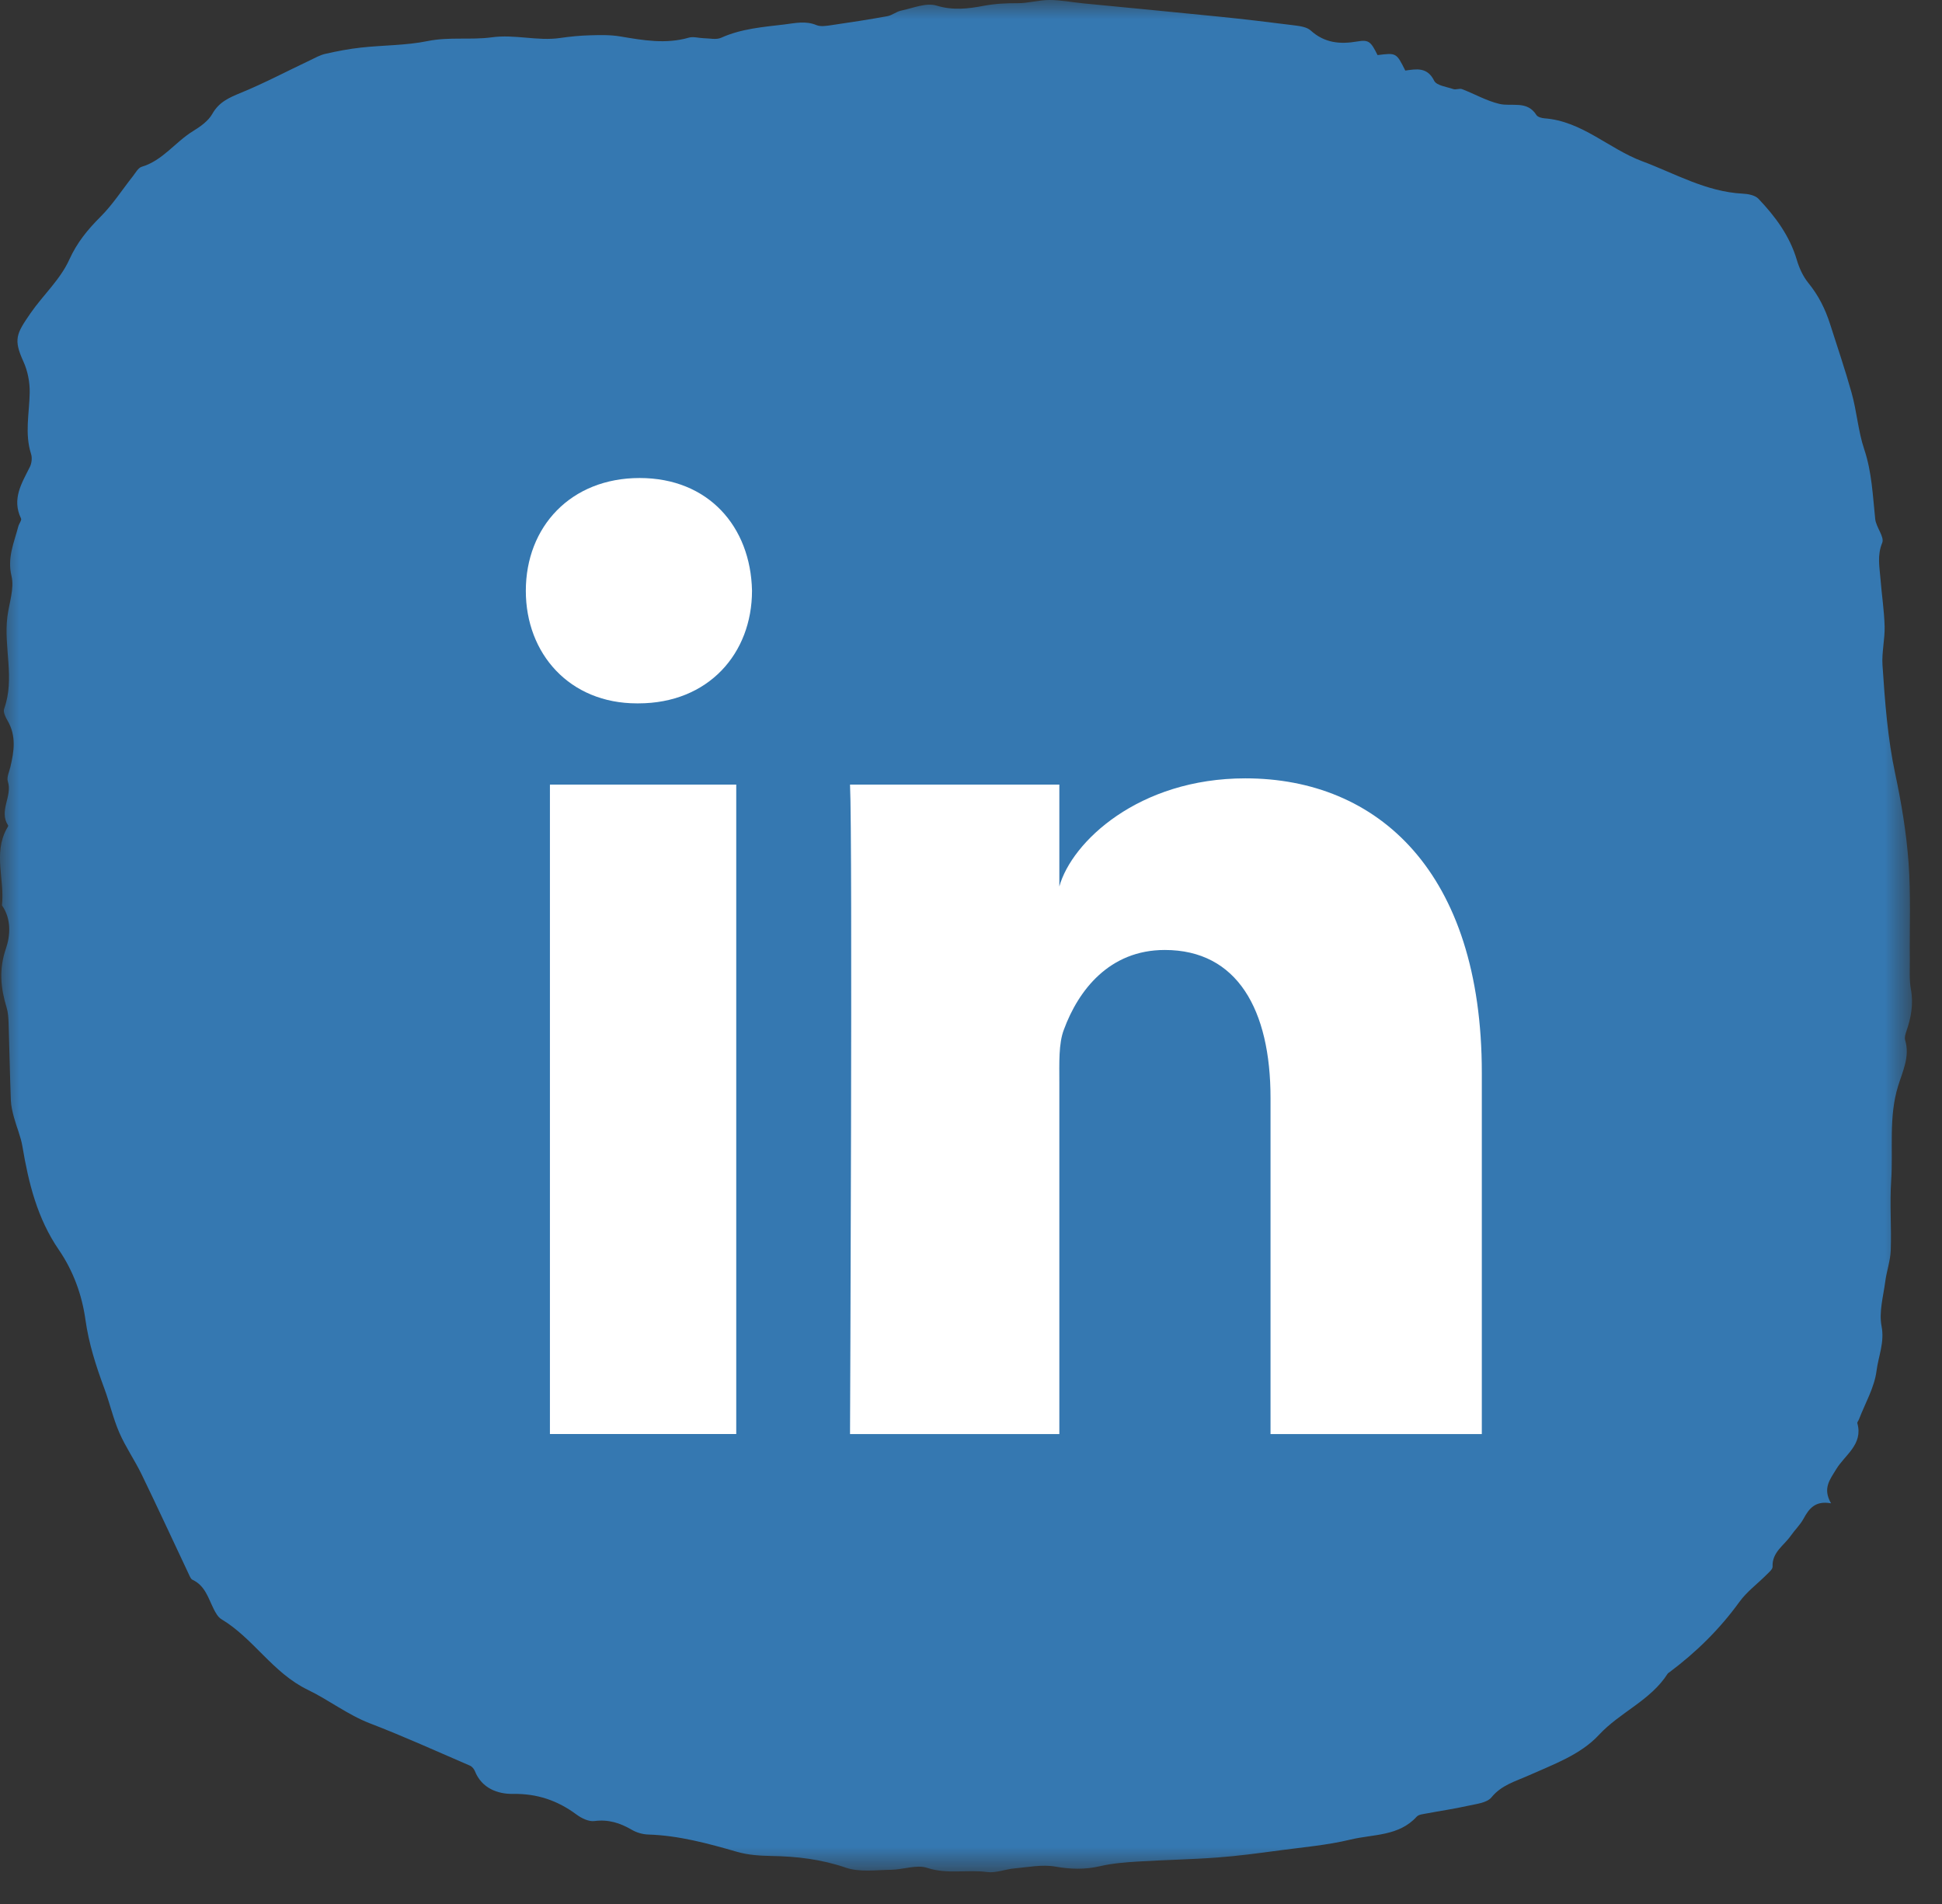
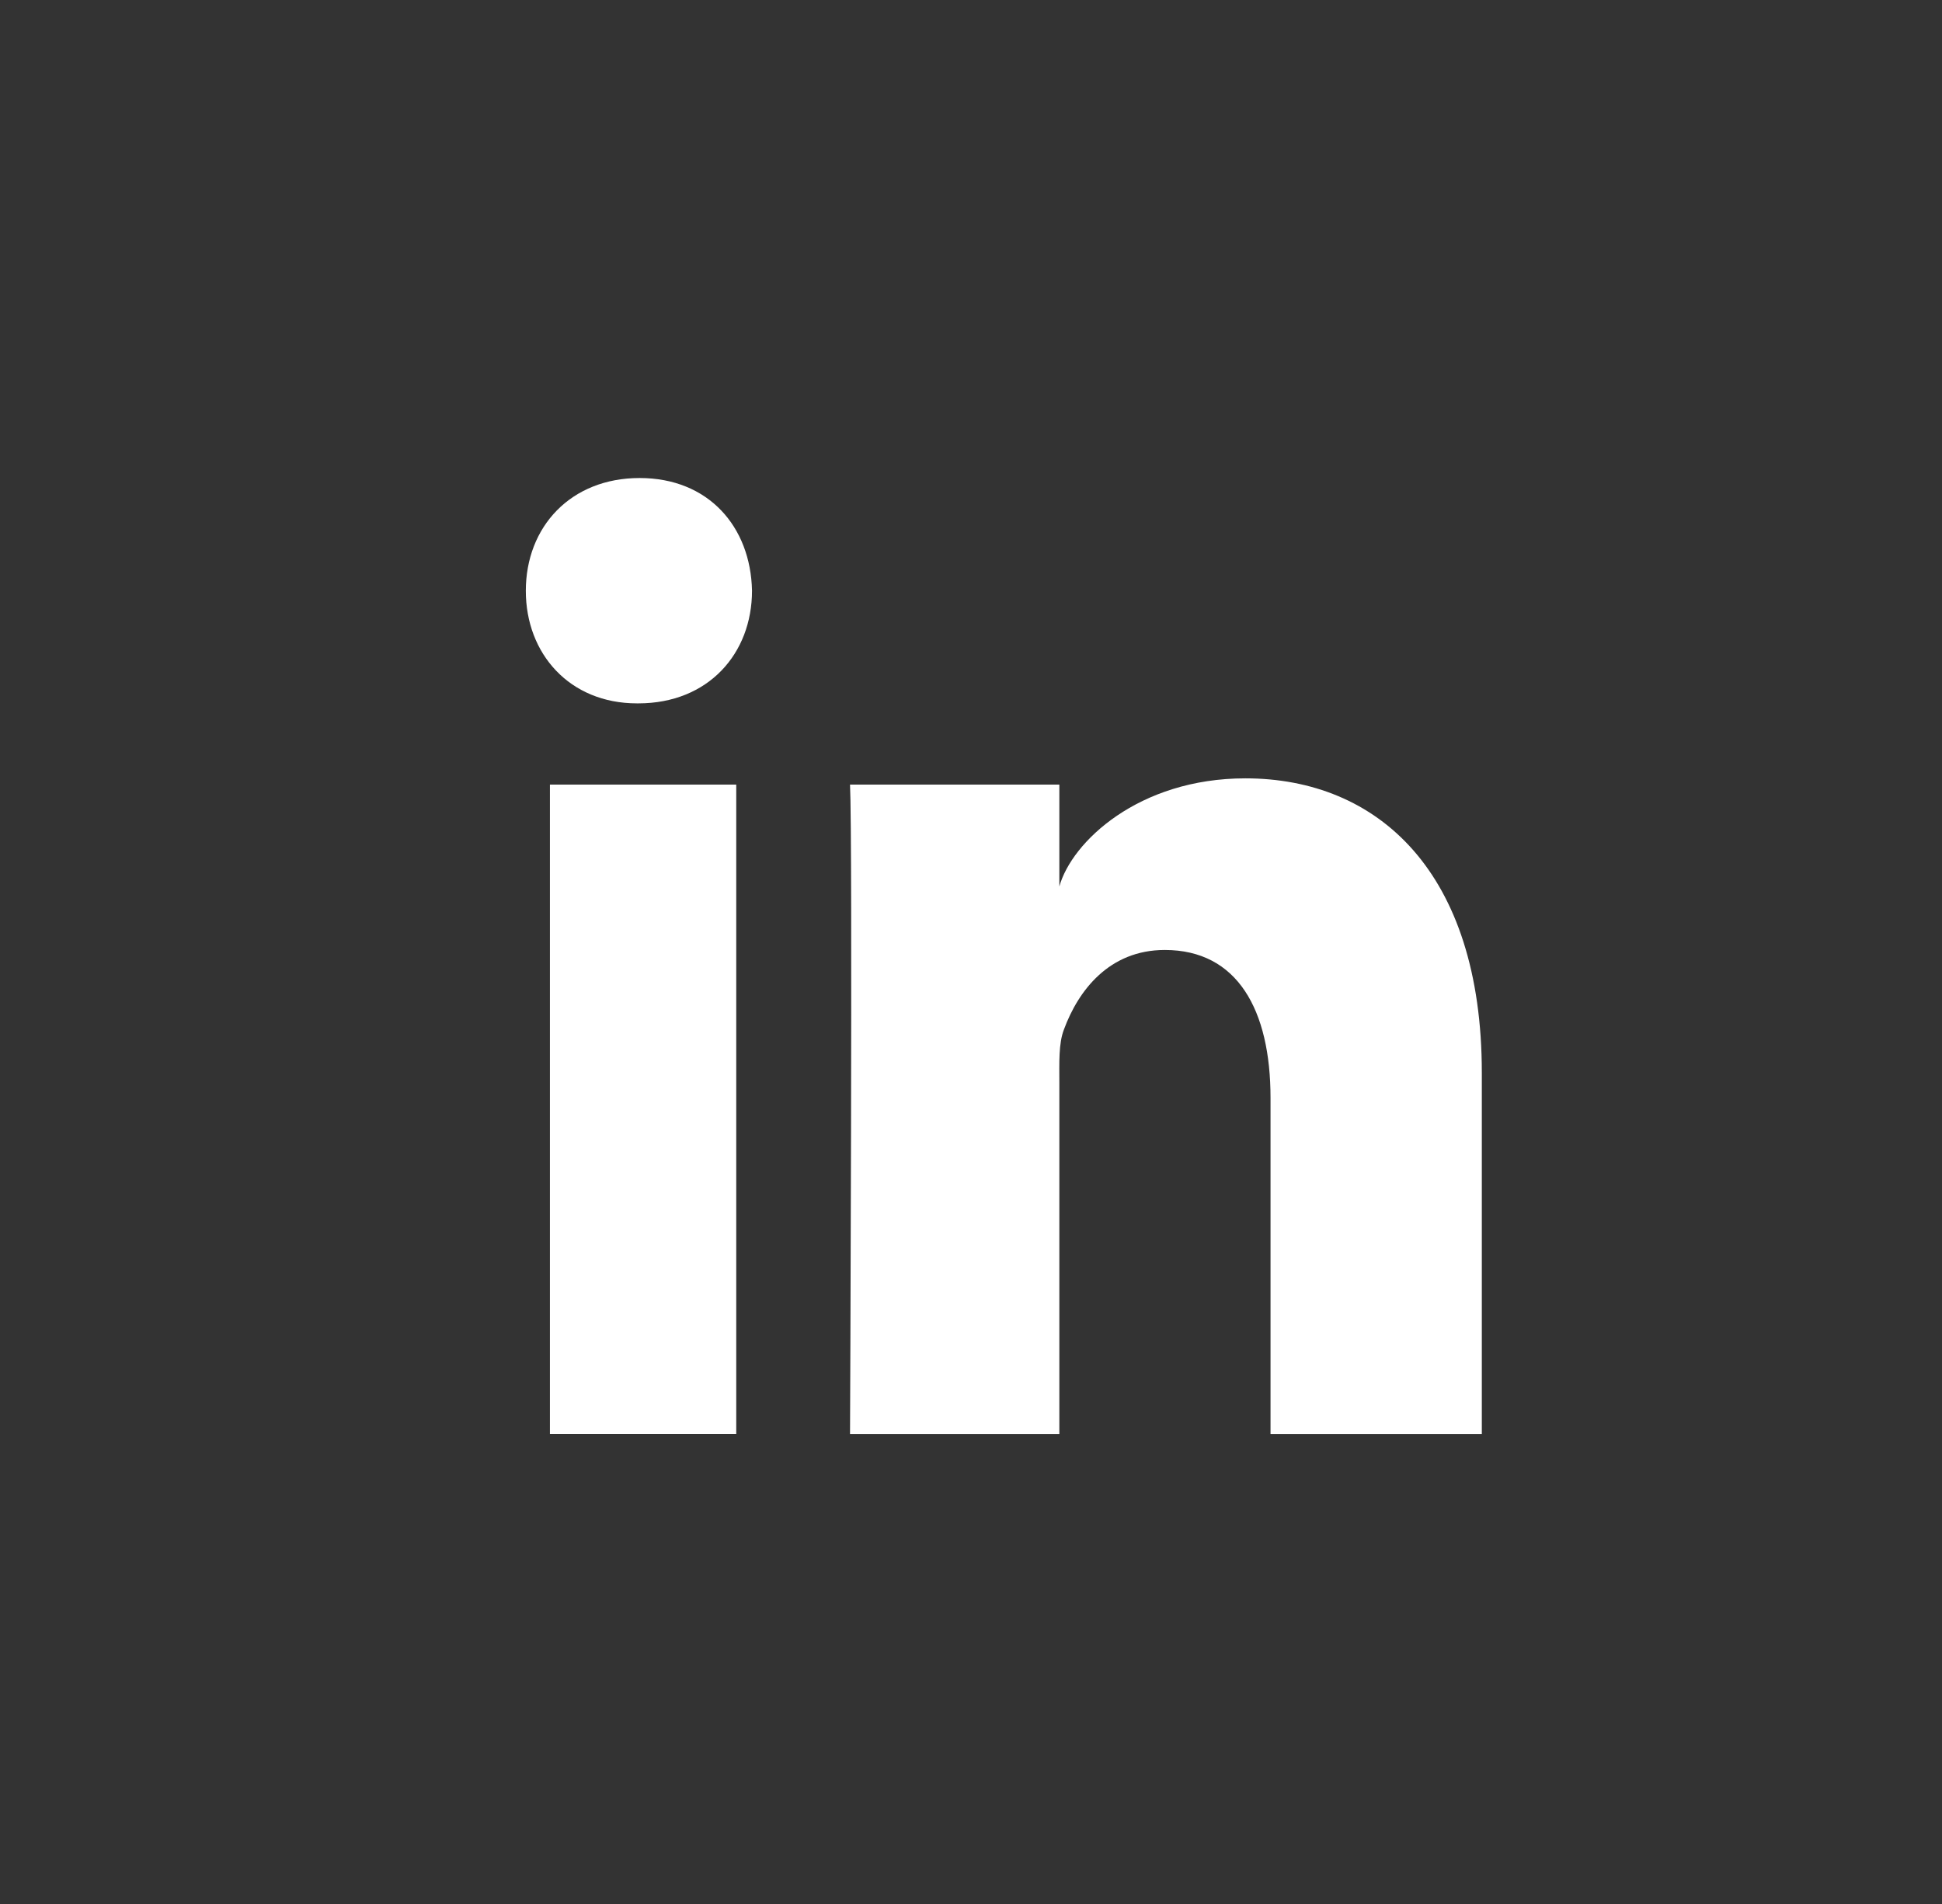
<svg xmlns="http://www.w3.org/2000/svg" xmlns:xlink="http://www.w3.org/1999/xlink" width="51px" height="50px" viewBox="0 0 51 50" version="1.1">
  <rect x="0" y="0" width="51" height="50" fill="#333333" stroke="none" />
  <title>Linkedin</title>
  <defs>
-     <polygon id="path-1" points="0 0 50.213 0 50.213 49.167 0 49.167" />
-   </defs>
+     </defs>
  <g id="Home---v3" stroke="none" stroke-width="1" fill="none" fill-rule="evenodd">
    <g id="Kris---1" transform="translate(-1375, -4669)">
      <g id="Group-5" transform="translate(160, 4369)">
        <g id="Linkedin" transform="translate(1215, 300)">
          <g id="Group-3">
            <mask id="mask-2" fill="white">
              <use xlink:href="#path-1" />
            </mask>
            <g id="Clip-2" />
-             <path d="M48.086,39.478 C47.67,39.404 47.51,39.615 47.365,39.88 C47.277,40.043 47.136,40.176 47.029,40.329 C46.851,40.587 46.534,40.76 46.551,41.141 C46.553,41.21 46.457,41.289 46.394,41.352 C46.155,41.592 45.873,41.799 45.678,42.069 C45.161,42.783 44.544,43.39 43.841,43.915 C43.826,43.926 43.807,43.935 43.797,43.95 C43.349,44.655 42.546,44.961 41.991,45.559 C41.501,46.086 40.792,46.335 40.135,46.629 C39.794,46.781 39.431,46.877 39.168,47.2 C39.047,47.348 38.758,47.374 38.538,47.424 C38.187,47.503 37.829,47.553 37.474,47.621 C37.381,47.639 37.26,47.647 37.205,47.707 C36.734,48.225 36.06,48.165 35.468,48.308 C34.86,48.455 34.228,48.509 33.605,48.592 C33.062,48.665 32.518,48.739 31.972,48.779 C31.279,48.831 30.583,48.842 29.89,48.885 C29.555,48.906 29.215,48.931 28.891,49.007 C28.492,49.1 28.117,49.089 27.713,49.018 C27.369,48.958 26.998,49.034 26.641,49.066 C26.399,49.087 26.152,49.192 25.92,49.161 C25.401,49.091 24.878,49.226 24.351,49.052 C24.071,48.96 23.719,49.098 23.399,49.102 C23.001,49.107 22.571,49.17 22.211,49.046 C21.567,48.825 20.923,48.75 20.255,48.739 C19.956,48.734 19.647,48.714 19.362,48.632 C18.595,48.411 17.829,48.201 17.024,48.176 C16.876,48.171 16.716,48.125 16.589,48.05 C16.282,47.871 15.976,47.774 15.61,47.822 C15.463,47.841 15.274,47.75 15.144,47.654 C14.643,47.282 14.11,47.099 13.467,47.109 C13.075,47.115 12.651,46.964 12.471,46.51 C12.448,46.453 12.396,46.39 12.342,46.367 C11.471,45.992 10.606,45.599 9.721,45.259 C9.131,45.032 8.636,44.642 8.084,44.376 C7.161,43.931 6.659,43.026 5.814,42.521 C5.724,42.467 5.661,42.351 5.611,42.251 C5.468,41.964 5.385,41.639 5.055,41.486 C5.011,41.466 4.985,41.397 4.961,41.346 C4.548,40.471 4.142,39.591 3.72,38.72 C3.539,38.347 3.299,38.002 3.134,37.624 C2.971,37.25 2.882,36.844 2.739,36.46 C2.521,35.873 2.331,35.282 2.244,34.658 C2.152,33.995 1.92,33.369 1.545,32.821 C0.978,31.995 0.751,31.068 0.589,30.106 C0.546,29.847 0.436,29.6 0.367,29.344 C0.328,29.198 0.291,29.048 0.285,28.898 C0.259,28.217 0.247,27.536 0.225,26.855 C0.22,26.723 0.212,26.586 0.174,26.46 C0.017,25.944 -0.032,25.456 0.156,24.909 C0.27,24.576 0.304,24.132 0.051,23.775 C0.127,23.111 -0.176,22.424 0.169,21.776 C0.187,21.743 0.224,21.693 0.213,21.676 C-0.039,21.294 0.332,20.91 0.206,20.522 C0.171,20.414 0.242,20.269 0.272,20.143 C0.37,19.732 0.431,19.327 0.203,18.933 C0.148,18.838 0.078,18.701 0.108,18.617 C0.398,17.814 0.09,16.993 0.195,16.187 C0.241,15.832 0.38,15.453 0.302,15.127 C0.186,14.643 0.37,14.251 0.48,13.826 C0.499,13.752 0.575,13.662 0.552,13.615 C0.304,13.102 0.572,12.689 0.786,12.258 C0.833,12.163 0.848,12.022 0.816,11.922 C0.644,11.385 0.771,10.85 0.78,10.312 C0.785,10.039 0.728,9.743 0.615,9.495 C0.352,8.916 0.423,8.773 0.801,8.226 C1.133,7.746 1.583,7.343 1.821,6.815 C2.022,6.371 2.303,6.028 2.64,5.692 C2.96,5.373 3.208,4.983 3.491,4.626 C3.561,4.537 3.628,4.408 3.721,4.38 C4.275,4.215 4.601,3.73 5.068,3.444 C5.259,3.327 5.468,3.18 5.574,2.993 C5.751,2.679 6.016,2.564 6.326,2.437 C6.94,2.185 7.529,1.873 8.13,1.589 C8.267,1.524 8.403,1.445 8.548,1.413 C8.857,1.343 9.17,1.283 9.485,1.249 C10.067,1.185 10.662,1.195 11.232,1.078 C11.799,0.963 12.367,1.055 12.914,0.98 C13.526,0.896 14.111,1.084 14.708,0.998 C14.968,0.96 15.231,0.934 15.494,0.927 C15.759,0.919 16.029,0.913 16.289,0.957 C16.889,1.058 17.482,1.164 18.089,0.989 C18.209,0.954 18.353,1.001 18.486,1.004 C18.637,1.006 18.81,1.049 18.937,0.992 C19.47,0.752 20.036,0.71 20.602,0.642 C20.886,0.607 21.157,0.541 21.443,0.66 C21.556,0.706 21.707,0.679 21.838,0.66 C22.327,0.589 22.816,0.514 23.303,0.425 C23.429,0.402 23.541,0.304 23.667,0.278 C23.977,0.214 24.324,0.063 24.595,0.147 C25.027,0.279 25.432,0.229 25.831,0.153 C26.133,0.096 26.422,0.083 26.724,0.084 C27.003,0.086 27.282,0 27.562,0 C27.855,0 28.148,0.059 28.441,0.088 C29.629,0.204 30.817,0.315 32.004,0.436 C32.668,0.503 33.331,0.582 33.992,0.666 C34.14,0.685 34.319,0.709 34.42,0.8 C34.783,1.128 35.187,1.168 35.645,1.089 C35.949,1.036 36.002,1.096 36.177,1.447 C36.671,1.385 36.671,1.385 36.905,1.853 C37.186,1.815 37.481,1.749 37.664,2.121 C37.726,2.247 37.992,2.28 38.17,2.34 C38.238,2.362 38.33,2.315 38.396,2.341 C38.724,2.466 39.037,2.648 39.375,2.728 C39.707,2.806 40.104,2.631 40.349,3.021 C40.382,3.073 40.484,3.101 40.556,3.107 C41.547,3.179 42.249,3.907 43.126,4.234 C43.991,4.557 44.806,5.036 45.762,5.085 C45.905,5.092 46.089,5.125 46.178,5.218 C46.622,5.684 47.001,6.194 47.188,6.828 C47.251,7.04 47.35,7.258 47.488,7.428 C47.756,7.758 47.932,8.106 48.064,8.52 C48.255,9.116 48.456,9.71 48.625,10.312 C48.763,10.801 48.797,11.321 48.958,11.8 C49.159,12.401 49.181,13.015 49.246,13.63 C49.269,13.846 49.494,14.099 49.43,14.255 C49.293,14.586 49.36,14.891 49.385,15.207 C49.417,15.621 49.482,16.034 49.493,16.448 C49.502,16.786 49.415,17.128 49.437,17.464 C49.501,18.423 49.571,19.381 49.773,20.329 C49.935,21.091 50.064,21.866 50.121,22.643 C50.184,23.491 50.146,24.347 50.155,25.199 C50.158,25.459 50.137,25.724 50.183,25.977 C50.255,26.367 50.188,26.728 50.062,27.09 C50.038,27.16 50.012,27.248 50.032,27.314 C50.161,27.745 49.968,28.128 49.848,28.516 C49.594,29.337 49.72,30.181 49.665,31.014 C49.625,31.618 49.676,32.228 49.654,32.834 C49.644,33.11 49.545,33.382 49.509,33.658 C49.458,34.048 49.34,34.458 49.413,34.828 C49.495,35.252 49.33,35.616 49.281,35.997 C49.226,36.435 48.983,36.848 48.82,37.272 C48.807,37.308 48.769,37.348 48.777,37.376 C48.933,37.934 48.448,38.207 48.221,38.584 C48.055,38.858 47.86,39.087 48.086,39.478" id="Fill-1" fill="#3578B1" mask="url(#mask-2)" />
          </g>
          <path d="M14.442,20.604 L19.335,20.604 L19.335,37.658 L14.442,37.658 L14.442,20.604 Z M16.764,18.471 L16.728,18.471 C14.957,18.471 13.809,17.167 13.809,15.516 C13.809,13.831 14.991,12.553 16.798,12.553 C18.603,12.553 19.713,13.828 19.749,15.511 C19.749,17.162 18.603,18.471 16.764,18.471 L16.764,18.471 Z M38.915,37.66 L33.366,37.66 L33.366,28.833 C33.366,26.523 32.498,24.947 30.589,24.947 C29.13,24.947 28.318,26.01 27.94,27.037 C27.798,27.404 27.82,27.916 27.82,28.431 L27.82,37.66 L22.323,37.66 C22.323,37.66 22.394,22.025 22.323,20.604 L27.82,20.604 L27.82,23.28 C28.145,22.11 29.902,20.44 32.705,20.44 C36.183,20.44 38.915,22.894 38.915,28.175 L38.915,37.66 L38.915,37.66 Z" id="Shape" fill="#FFFFFF" />
        </g>
      </g>
    </g>
  </g>
</svg>